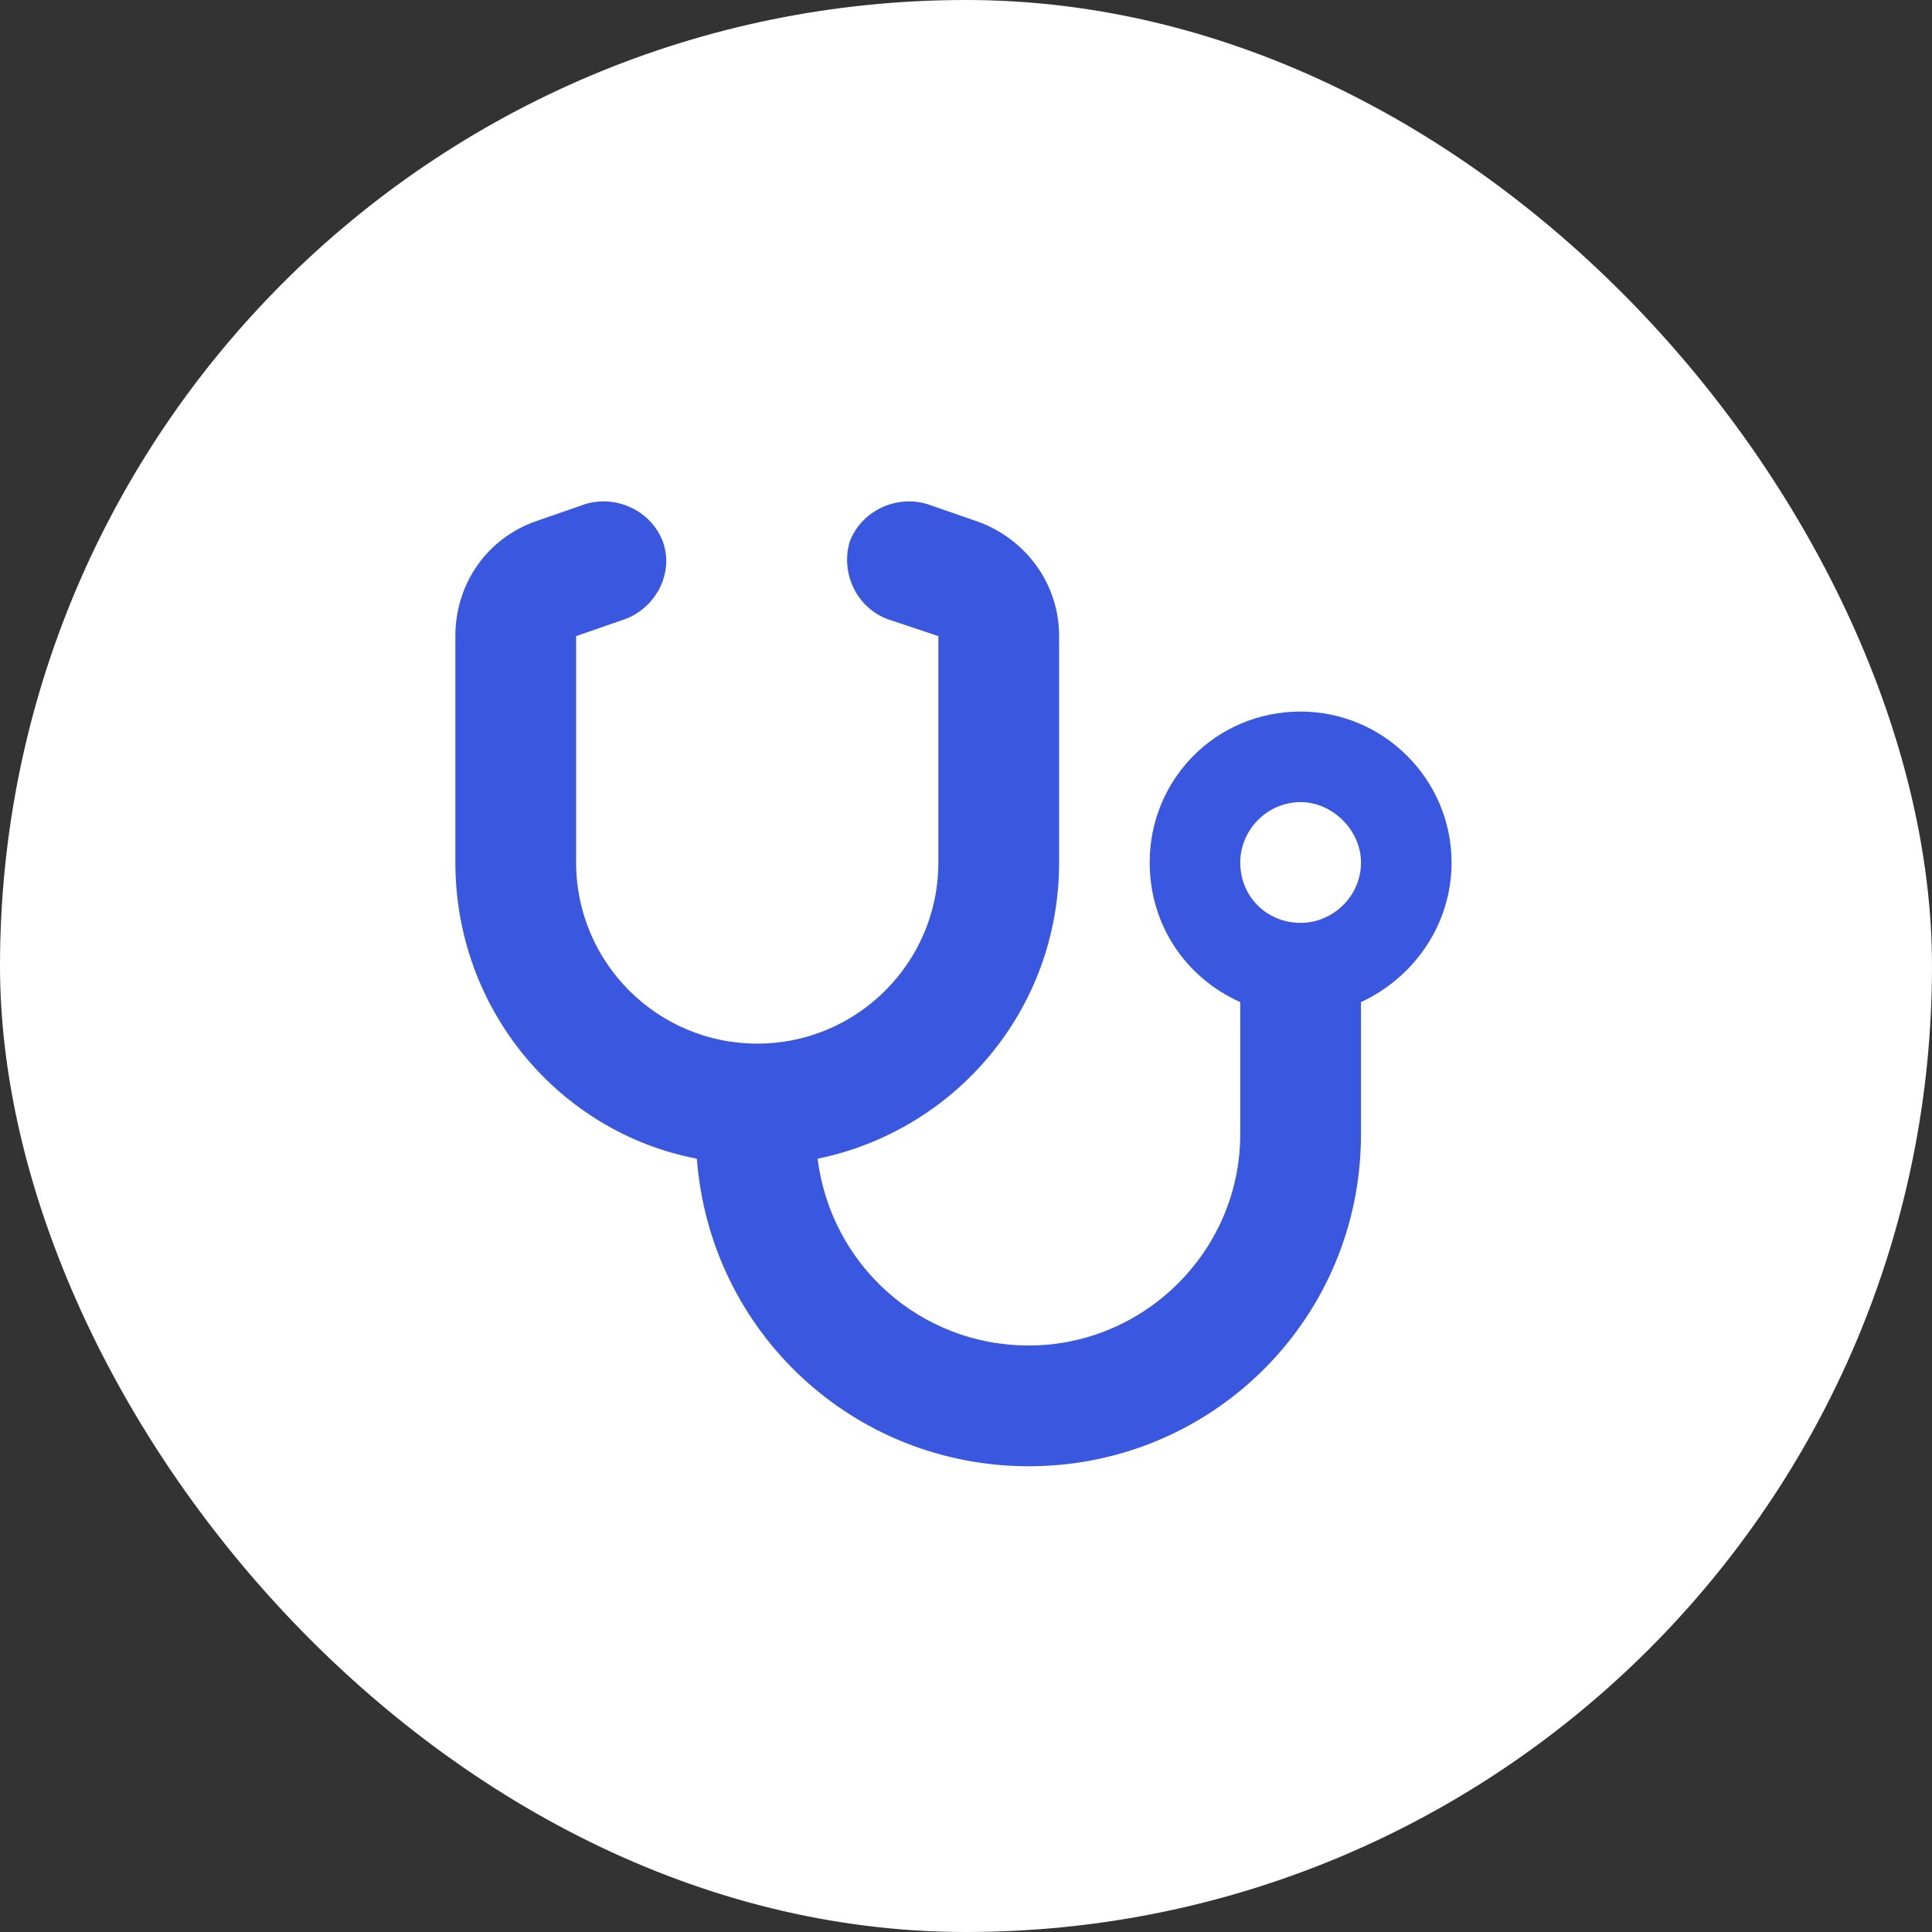
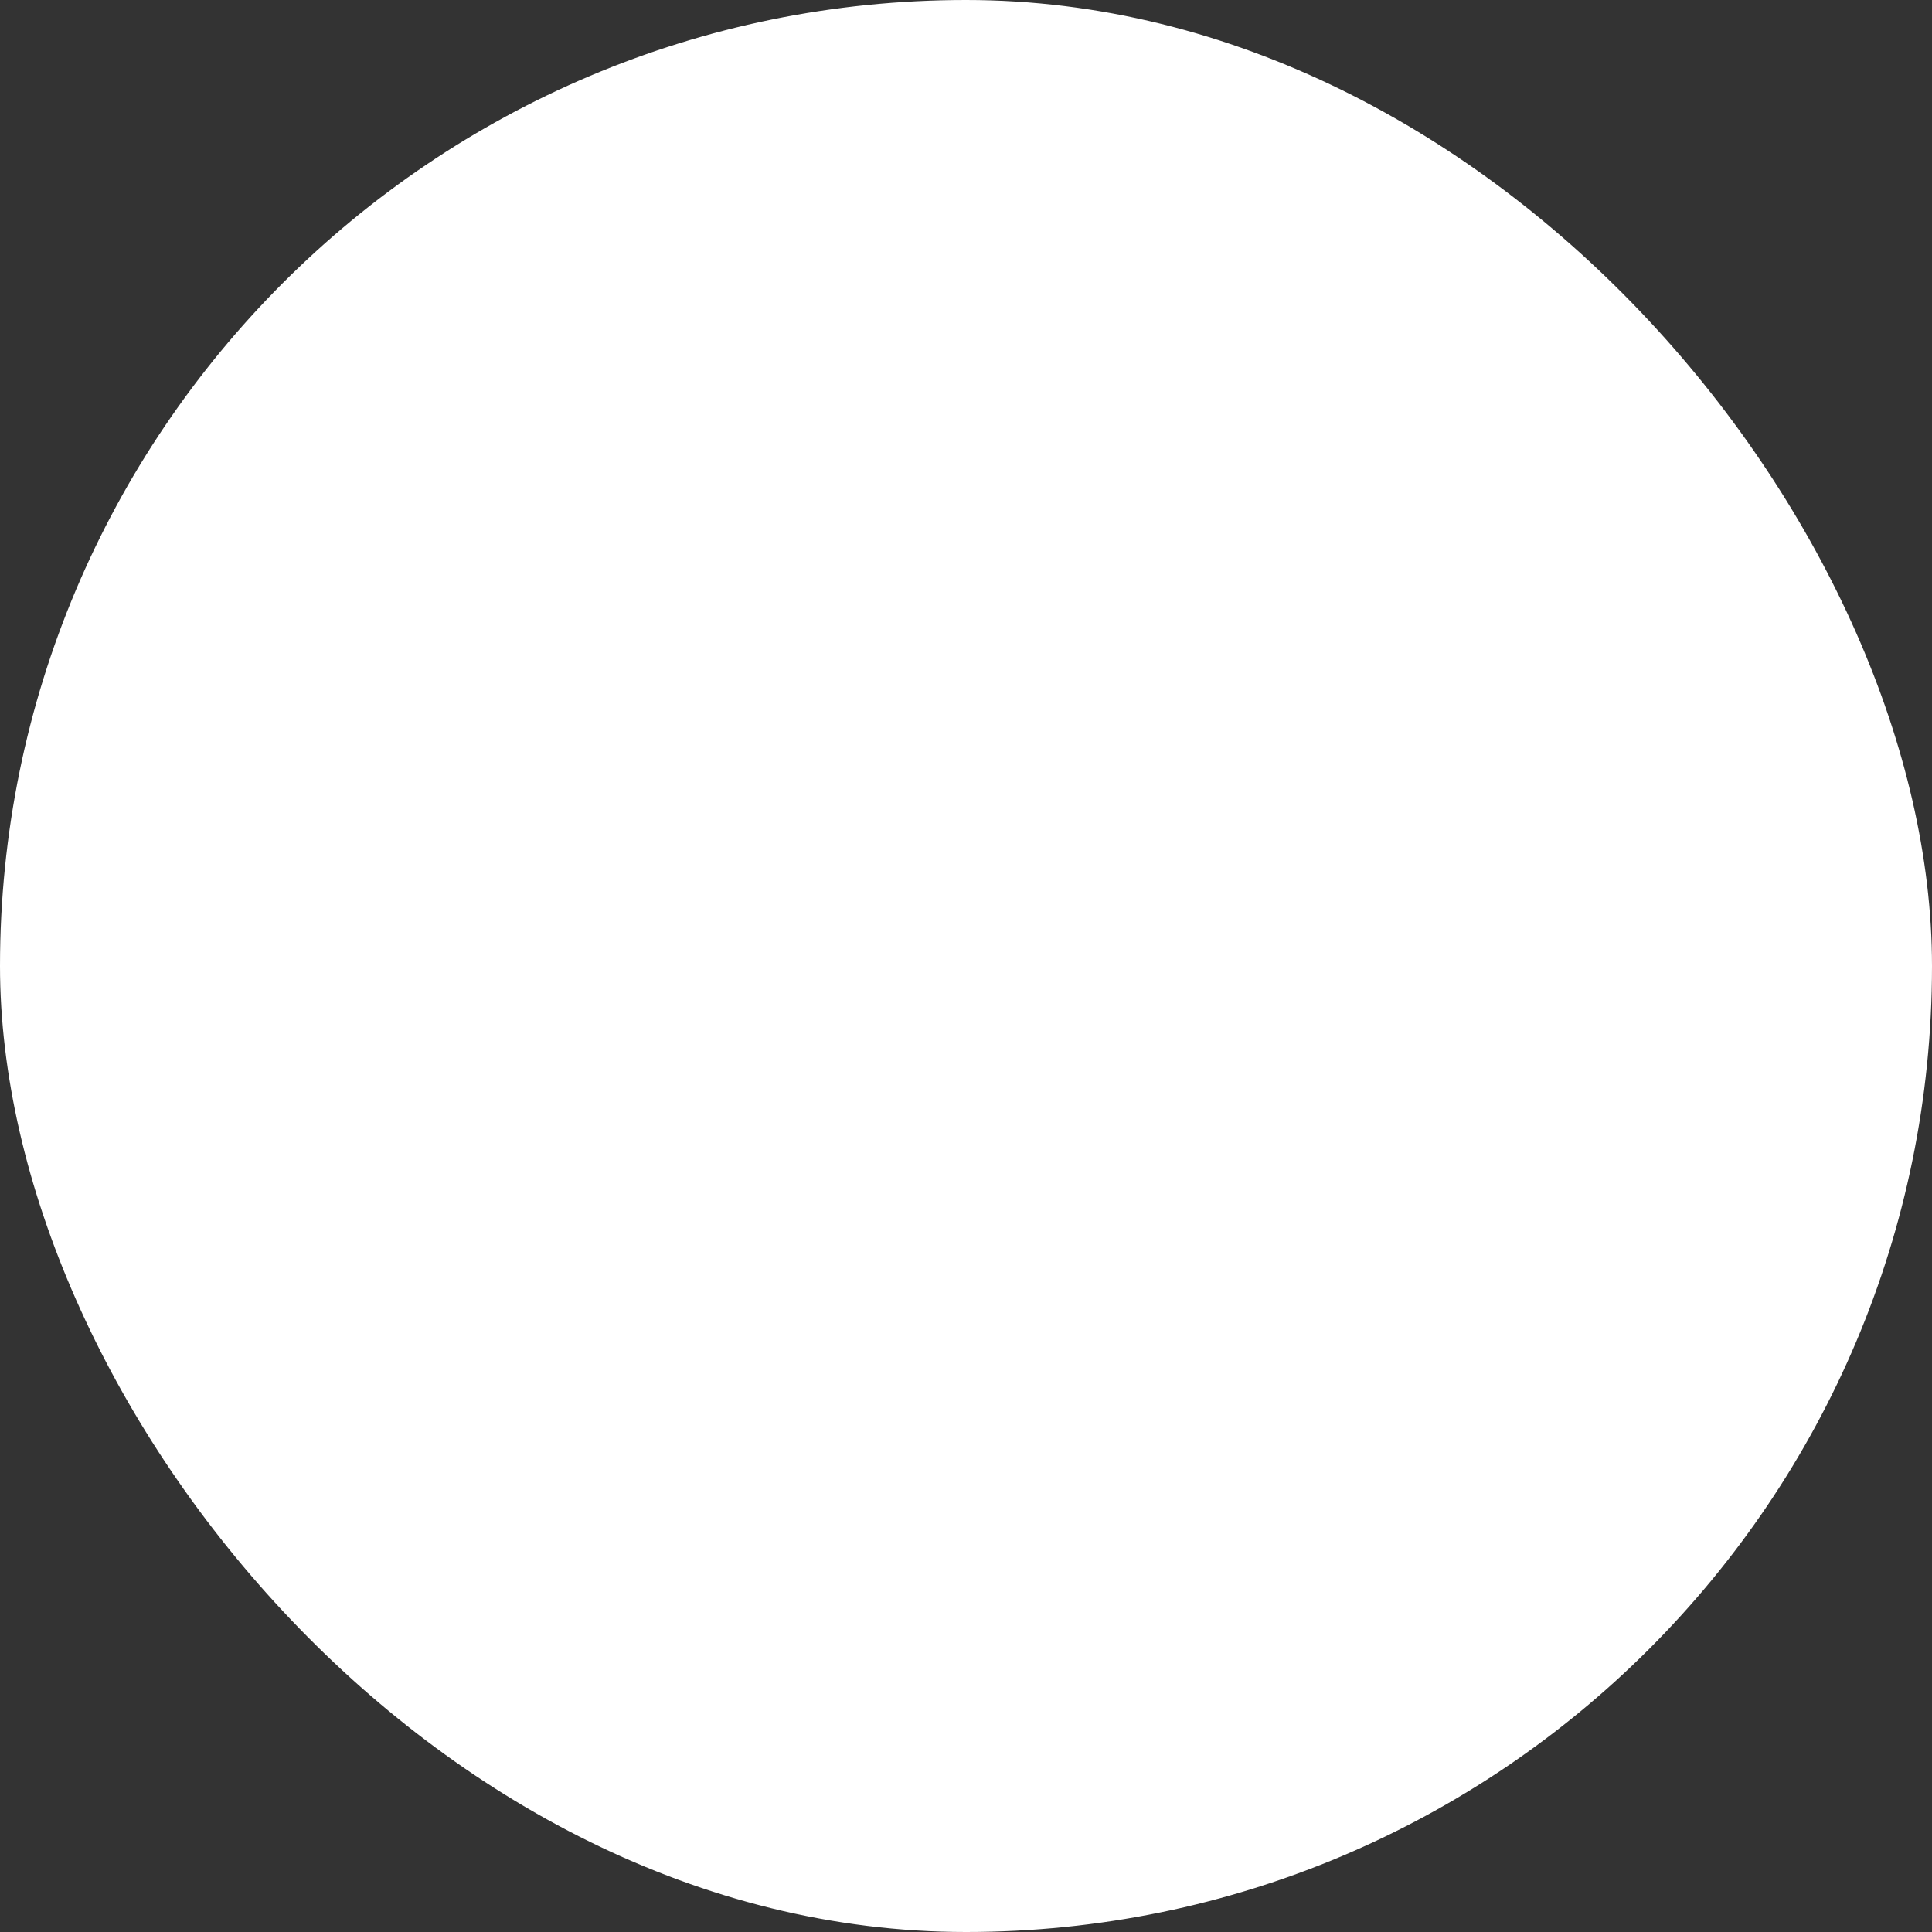
<svg xmlns="http://www.w3.org/2000/svg" fill="none" viewBox="0 0 56 56" height="56" width="56">
  <rect x="0" y="0" width="56" height="56" fill="#333333" stroke="none" />
  <rect fill="white" rx="28" height="56" width="56" />
  <g clip-path="url(#clip0_7024_23377)">
-     <path fill="#3957DF" d="M19.215 15.703C19.543 16.633 18.996 17.617 18.121 17.945L16.699 18.438V25C16.699 27.898 19.051 30.25 21.949 30.25C24.848 30.25 27.199 27.898 27.199 25V18.438L25.723 17.945C24.848 17.617 24.355 16.633 24.629 15.703C24.957 14.828 25.941 14.336 26.871 14.609L28.293 15.102C29.715 15.594 30.699 16.906 30.699 18.438V25C30.699 29.266 27.691 32.766 23.699 33.586C24.082 36.648 26.652 39 29.824 39C33.16 39 35.949 36.266 35.949 32.875V29.047C34.363 28.336 33.324 26.805 33.324 25C33.324 22.594 35.238 20.625 37.699 20.625C40.105 20.625 42.074 22.594 42.074 25C42.074 26.805 40.98 28.336 39.449 29.047V32.875C39.449 38.234 35.129 42.5 29.824 42.5C24.738 42.5 20.582 38.617 20.199 33.586C16.207 32.82 13.199 29.266 13.199 25V18.438C13.199 16.906 14.129 15.594 15.551 15.102L16.973 14.609C17.902 14.336 18.887 14.828 19.215 15.703ZM37.699 26.75C38.629 26.75 39.449 25.984 39.449 25C39.449 24.07 38.629 23.25 37.699 23.25C36.715 23.25 35.949 24.07 35.949 25C35.949 25.984 36.715 26.75 37.699 26.75Z" />
-   </g>
+     </g>
  <defs>
    <clipPath id="clip0_7024_23377">
      <rect transform="translate(8 12)" fill="white" height="32" width="40" />
    </clipPath>
  </defs>
</svg>